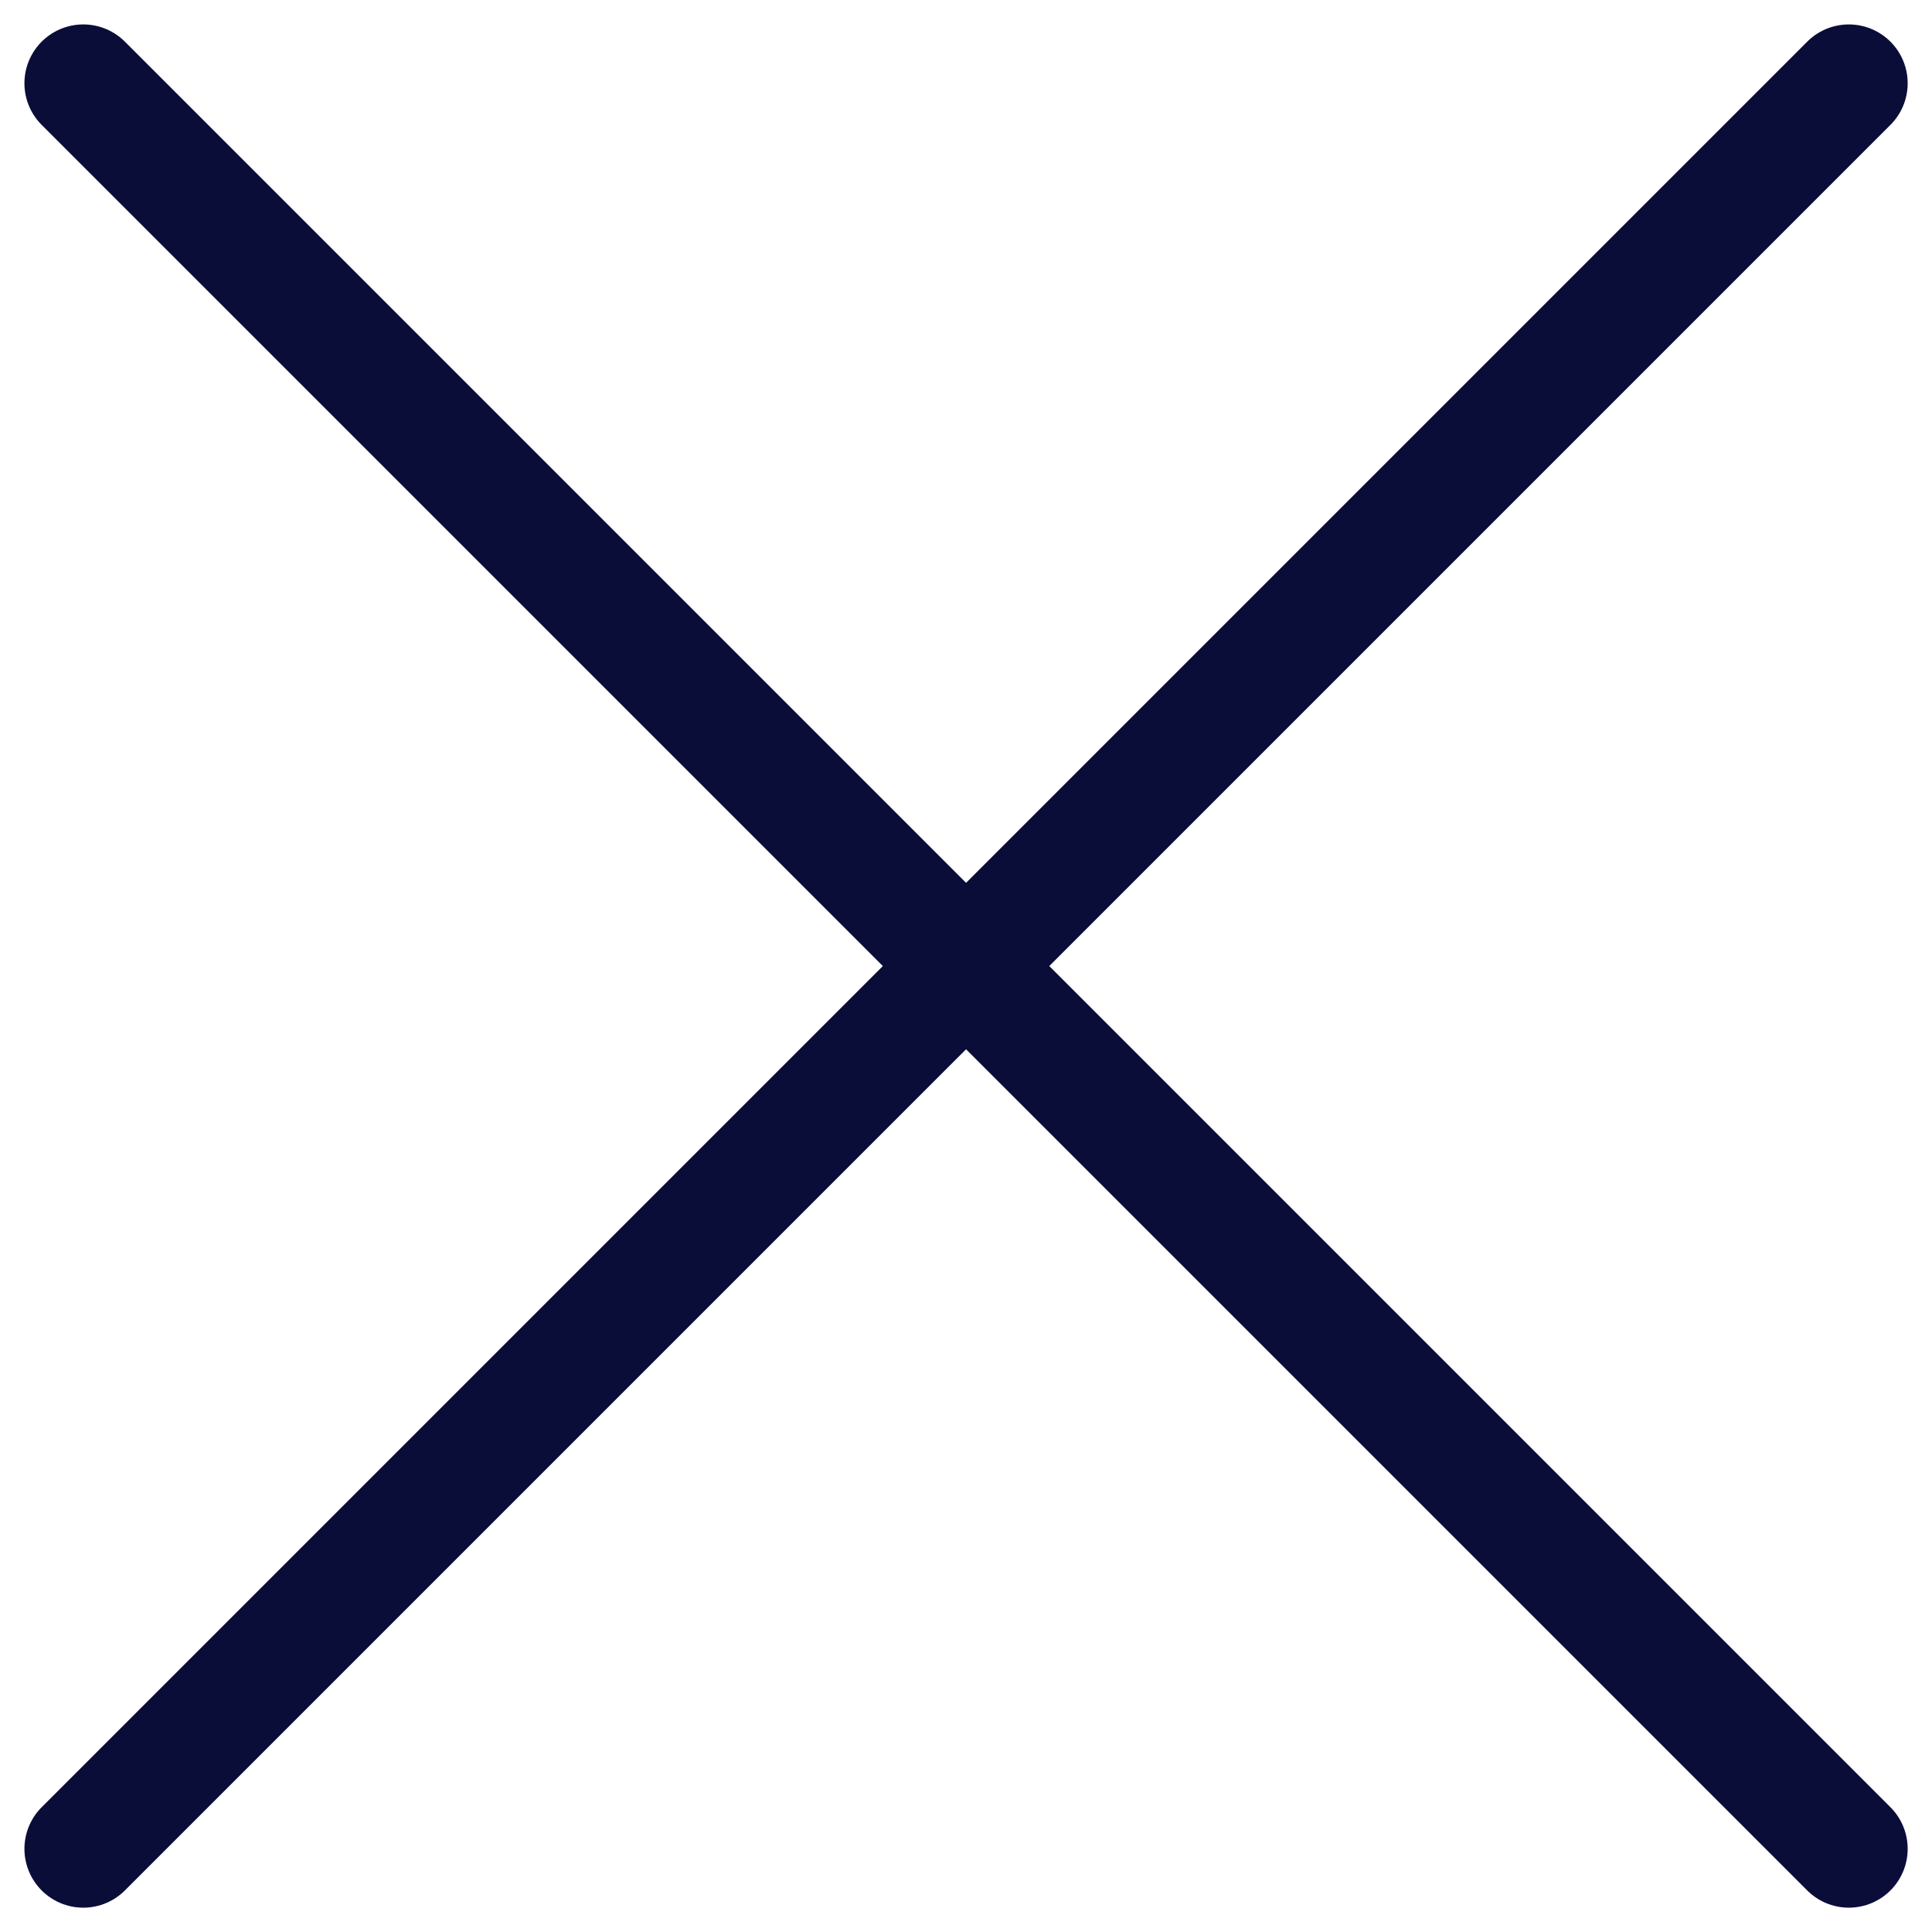
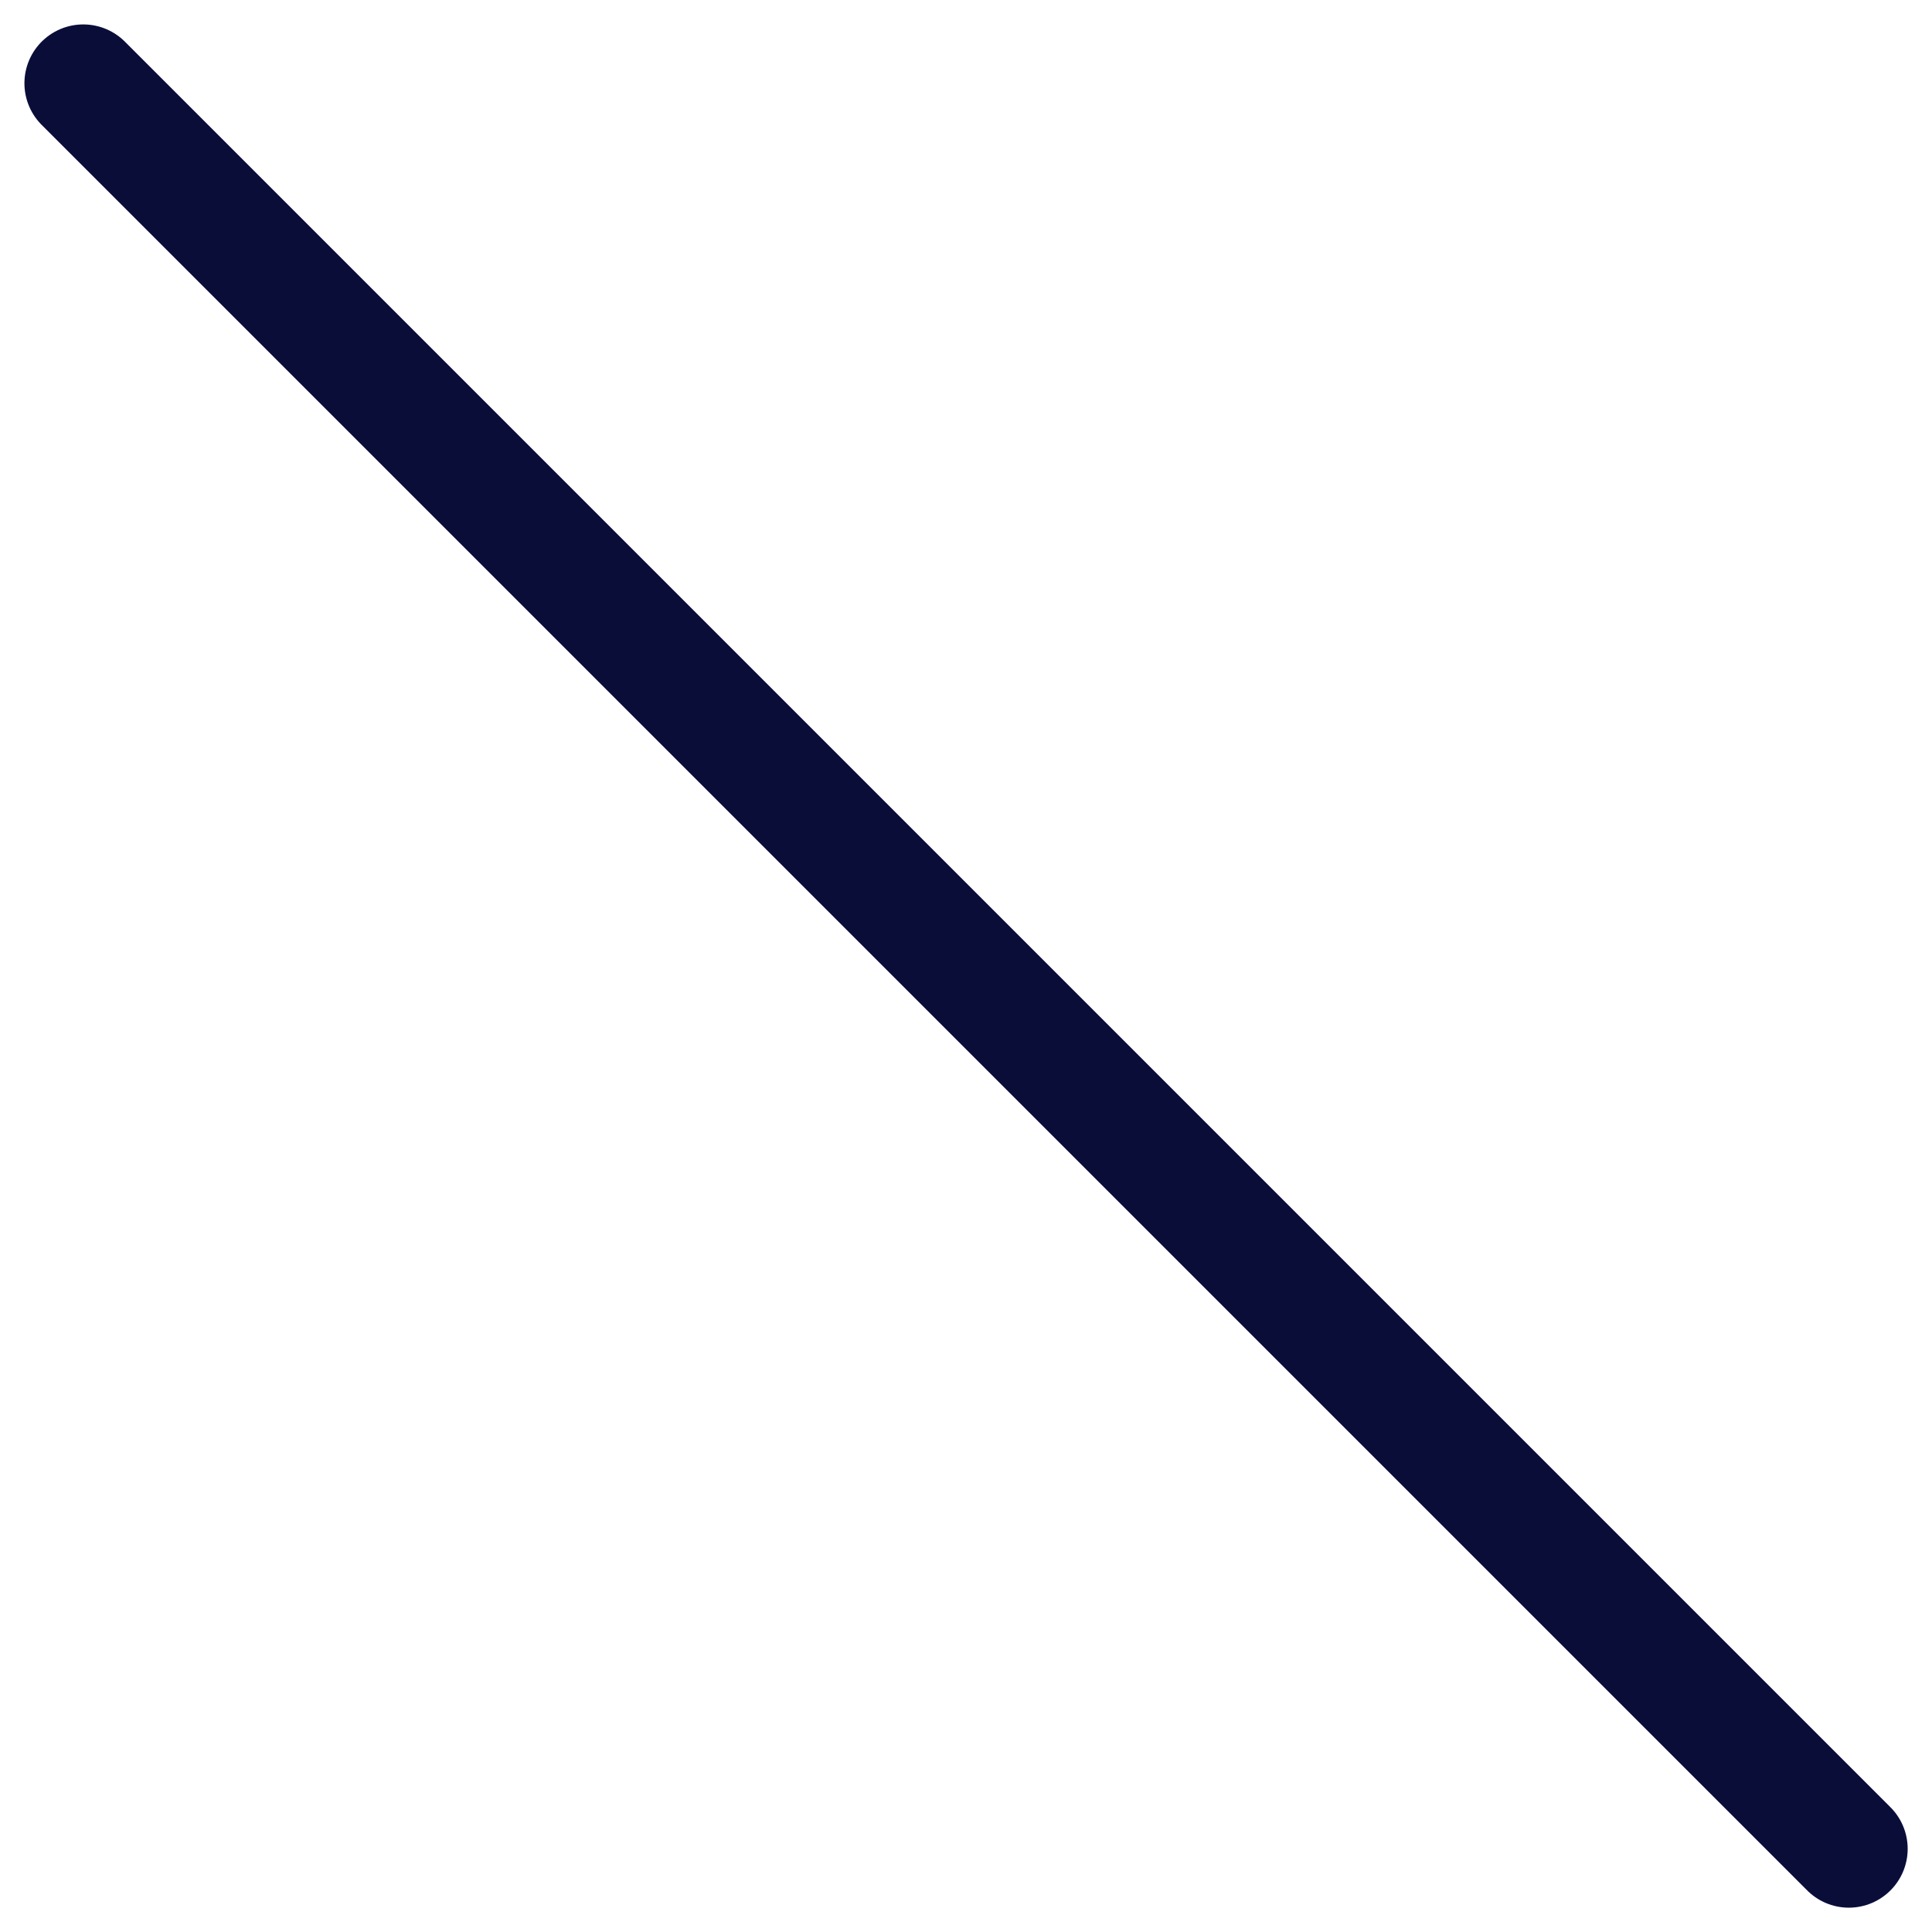
<svg xmlns="http://www.w3.org/2000/svg" width="19.697" height="19.697" viewBox="0 0 19.697 19.697">
  <g id="Groupe_1230" data-name="Groupe 1230" transform="translate(-160.651 -264.651)">
-     <line id="Ligne_27" data-name="Ligne 27" x1="18" y2="18" transform="translate(161.5 265.5)" fill="none" stroke="#0b0d39" stroke-linecap="round" stroke-width="1.2" />
    <line id="Ligne_28" data-name="Ligne 28" x2="18" y2="18" transform="translate(161.5 265.5)" fill="none" stroke="#0b0d39" stroke-linecap="round" stroke-width="1.2" />
  </g>
</svg>